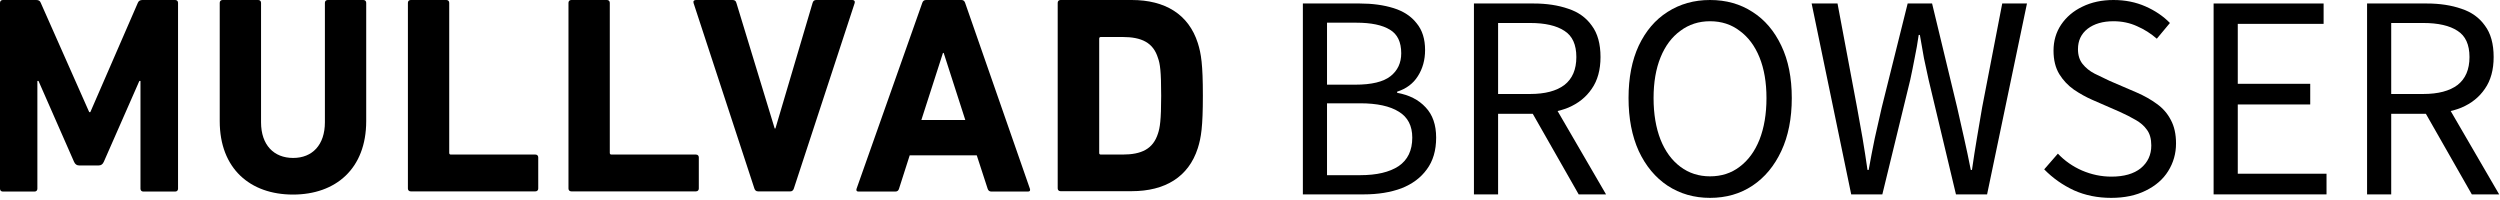
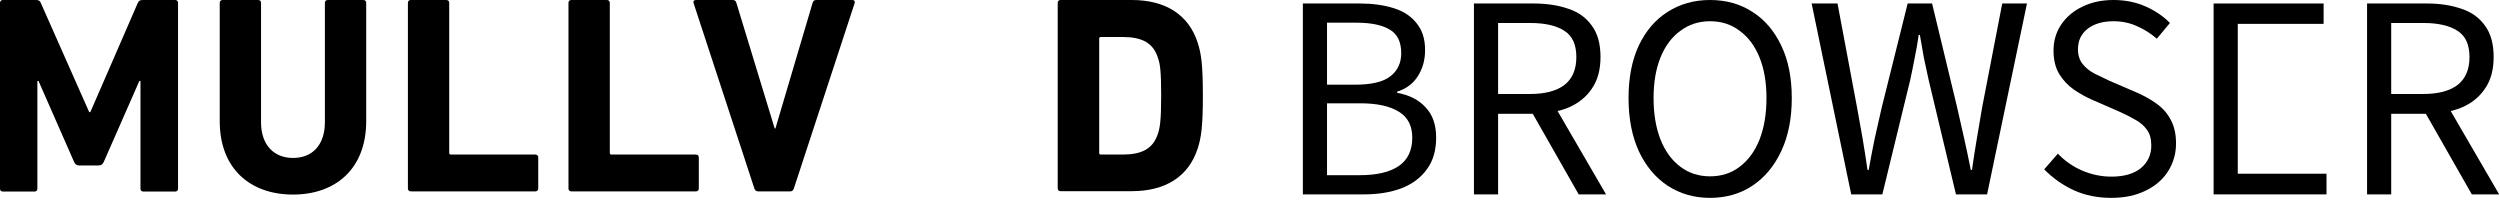
<svg xmlns="http://www.w3.org/2000/svg" width="400" height="32" viewBox="0 0 400 32">
  <path d="M0 0.451C0 0.18 0.18 0 0.451 0H5.799C6.16 0 6.4 0.12 6.52 0.451L14.273 17.939H14.453L22.055 0.451C22.176 0.15 22.416 0 22.777 0H28.035C28.306 0 28.486 0.18 28.486 0.451V30.199C28.486 30.469 28.306 30.649 28.035 30.649H22.927C22.656 30.649 22.476 30.469 22.476 30.199V12.951H22.296L16.617 25.872C16.436 26.292 16.166 26.473 15.775 26.473H12.68C12.29 26.473 12.019 26.292 11.839 25.872L6.16 12.951H5.98V30.199C5.98 30.469 5.799 30.649 5.529 30.649H0.451C0.18 30.649 0 30.469 0 30.199V0.451Z" fill="context-fill black" />
  <path d="M35.156 19.381V0.451C35.156 0.18 35.337 0 35.607 0H41.316C41.587 0 41.767 0.18 41.767 0.451V19.561C41.767 23.197 43.81 25.271 46.905 25.271C49.97 25.271 51.984 23.197 51.984 19.561V0.451C51.984 0.18 52.164 0 52.434 0H58.143C58.414 0 58.594 0.18 58.594 0.451V19.381C58.594 26.983 53.726 31.13 46.875 31.13C40.024 31.13 35.156 26.983 35.156 19.381Z" fill="context-fill black" />
  <path d="M65.265 0.451C65.265 0.18 65.445 0 65.715 0H71.425C71.695 0 71.875 0.18 71.875 0.451V24.46C71.875 24.64 71.966 24.73 72.146 24.73H85.668C85.938 24.73 86.118 24.91 86.118 25.181V30.169C86.118 30.439 85.938 30.619 85.668 30.619H65.715C65.445 30.619 65.265 30.439 65.265 30.169V0.451Z" fill="context-fill black" />
  <path d="M90.956 0.451C90.956 0.18 91.136 0 91.407 0H97.116C97.386 0 97.567 0.18 97.567 0.451V24.46C97.567 24.64 97.657 24.73 97.837 24.73H111.359C111.629 24.73 111.81 24.91 111.81 25.181V30.169C111.81 30.439 111.629 30.619 111.359 30.619H91.407C91.136 30.619 90.956 30.439 90.956 30.169V0.451Z" fill="context-fill black" />
  <path d="M121.275 30.619C120.974 30.619 120.794 30.439 120.704 30.169L110.968 0.481C110.878 0.15 111.058 0 111.359 0H117.218C117.519 0 117.729 0.12 117.819 0.451L123.949 20.553H124.069L130.019 0.451C130.109 0.15 130.289 0 130.59 0H136.389C136.659 0 136.84 0.18 136.75 0.481L127.014 30.169C126.924 30.439 126.744 30.619 126.473 30.619H121.275Z" fill="context-fill black" />
-   <path d="M147.567 0.451C147.657 0.18 147.837 0 148.168 0H153.847C154.148 0 154.328 0.18 154.418 0.451L164.785 30.199C164.875 30.469 164.785 30.649 164.484 30.649H158.625C158.324 30.649 158.114 30.499 158.024 30.199L156.281 24.85H145.554L143.841 30.199C143.751 30.499 143.571 30.649 143.24 30.649H137.351C137.05 30.649 136.96 30.469 137.05 30.199L147.567 0.451ZM154.448 19.201L150.992 8.474H150.872L147.417 19.201H154.448Z" fill="context-fill black" />
  <path d="M169.232 0.451C169.232 0.18 169.412 0 169.682 0H181.071C186.419 0 190.175 2.284 191.648 6.881C192.189 8.594 192.459 10.307 192.459 15.295C192.459 20.283 192.189 21.995 191.648 23.708C190.175 28.305 186.419 30.589 181.071 30.589H169.682C169.412 30.589 169.232 30.409 169.232 30.139V0.451ZM176.143 24.73H179.598C182.663 24.73 184.496 23.828 185.277 21.364C185.578 20.463 185.788 19.291 185.788 15.325C185.788 11.358 185.608 10.187 185.277 9.285C184.526 6.821 182.663 5.919 179.598 5.919H176.143C175.963 5.919 175.872 6.01 175.872 6.19V24.489C175.872 24.64 175.963 24.73 176.143 24.73Z" fill="context-fill black" />
  <path d="M208.459 31.101V0.559H217.538C219.586 0.559 221.402 0.807 222.984 1.304C224.567 1.8 225.793 2.607 226.662 3.725C227.564 4.811 228.013 6.239 228.013 8.008C228.013 9.591 227.626 10.988 226.849 12.198C226.105 13.378 225.003 14.2 223.544 14.666V14.852C225.469 15.193 226.99 15.969 228.105 17.18C229.223 18.359 229.784 19.973 229.784 22.022C229.784 24.07 229.285 25.762 228.292 27.097C227.331 28.431 225.98 29.44 224.243 30.123C222.505 30.775 220.486 31.101 218.19 31.101H208.459ZM212.323 13.548H216.839C219.447 13.548 221.324 13.098 222.472 12.198C223.62 11.298 224.197 10.072 224.197 8.52C224.197 6.72 223.59 5.463 222.38 4.749C221.169 4.004 219.384 3.631 217.026 3.631H212.323V13.548ZM212.323 28.028H217.631C220.269 28.028 222.318 27.547 223.777 26.584C225.236 25.591 225.964 24.07 225.964 22.022C225.964 20.128 225.249 18.747 223.823 17.878C222.397 16.978 220.331 16.528 217.631 16.528H212.323V28.028Z" fill="context-fill black" />
  <path d="M235.83 31.101V0.559H245.374C247.452 0.559 249.302 0.838 250.915 1.397C252.528 1.924 253.784 2.824 254.685 4.097C255.616 5.339 256.082 7.015 256.082 9.125C256.082 11.174 255.616 12.865 254.685 14.2C253.784 15.535 252.528 16.544 250.915 17.226C249.302 17.878 247.452 18.204 245.374 18.204H239.695V31.101H235.83ZM239.695 15.038H244.816C247.207 15.038 249.036 14.557 250.308 13.595C251.58 12.602 252.216 11.112 252.216 9.125C252.216 7.139 251.58 5.742 250.308 4.935C249.036 4.097 247.207 3.678 244.816 3.678H239.695V15.038ZM252.59 31.101L244.63 17.133L247.656 15.085L256.967 31.101H252.59Z" fill="context-fill black" />
  <path d="M273.603 31.659C271.059 31.659 268.793 31.007 266.807 29.704C264.849 28.4 263.315 26.553 262.197 24.163C261.112 21.774 260.567 18.949 260.567 15.69C260.567 12.431 261.112 9.638 262.197 7.31C263.315 4.951 264.849 3.15 266.807 1.909C268.793 0.636 271.059 0 273.603 0C276.18 0 278.446 0.636 280.4 1.909C282.357 3.15 283.892 4.951 285.01 7.31C286.128 9.638 286.685 12.431 286.685 15.69C286.685 18.949 286.128 21.774 285.01 24.163C283.892 26.553 282.357 28.4 280.4 29.704C278.446 31.007 276.18 31.659 273.603 31.659ZM273.603 28.214C275.436 28.214 277.016 27.702 278.351 26.677C279.718 25.653 280.774 24.21 281.518 22.348C282.262 20.454 282.636 18.235 282.636 15.69C282.636 13.176 282.262 11.003 281.518 9.172C280.774 7.341 279.718 5.928 278.351 4.935C277.016 3.911 275.436 3.399 273.603 3.399C271.803 3.399 270.22 3.911 268.856 4.935C267.489 5.928 266.433 7.341 265.689 9.172C264.944 11.003 264.571 13.176 264.571 15.69C264.571 18.235 264.944 20.454 265.689 22.348C266.433 24.21 267.489 25.653 268.856 26.677C270.22 27.702 271.803 28.214 273.603 28.214Z" fill="context-fill black" />
  <path d="M296.193 31.101L289.862 0.559H294.003L297.125 17.18C297.436 18.825 297.728 20.47 298.01 22.115C298.289 23.76 298.551 25.452 298.8 27.19H298.987C299.298 25.452 299.623 23.76 299.964 22.115C300.338 20.47 300.708 18.825 301.082 17.18L305.226 0.559H309.134L313.141 17.18C313.512 18.794 313.885 20.439 314.256 22.115C314.63 23.76 314.987 25.452 315.328 27.19H315.515C315.764 25.452 316.026 23.76 316.305 22.115C316.584 20.47 316.866 18.825 317.144 17.18L320.357 0.559H324.315L317.934 31.101H312.954L308.577 12.757C308.328 11.608 308.082 10.46 307.833 9.312C307.616 8.132 307.397 6.891 307.18 5.587H306.993C306.807 6.891 306.59 8.132 306.341 9.312C306.125 10.46 305.892 11.608 305.643 12.757L301.174 31.101H296.193Z" fill="context-fill black" />
  <path d="M337.78 31.659C335.61 31.659 333.623 31.256 331.823 30.449C330.023 29.611 328.439 28.493 327.072 27.097L329.262 24.582C330.348 25.731 331.636 26.631 333.125 27.283C334.646 27.935 336.213 28.261 337.829 28.261C339.846 28.261 341.413 27.81 342.531 26.91C343.649 25.979 344.207 24.769 344.207 23.279C344.207 22.223 343.974 21.385 343.508 20.765C343.072 20.144 342.469 19.616 341.692 19.182C340.948 18.747 340.095 18.313 339.131 17.878L334.754 15.969C333.761 15.535 332.784 14.992 331.823 14.34C330.892 13.688 330.115 12.865 329.495 11.872C328.872 10.848 328.564 9.591 328.564 8.101C328.564 6.549 328.967 5.168 329.774 3.957C330.613 2.716 331.744 1.754 333.174 1.071C334.63 0.357 336.292 0 338.154 0C340.016 0 341.725 0.341 343.275 1.024C344.826 1.707 346.131 2.592 347.187 3.678L345.092 6.192C344.128 5.354 343.072 4.687 341.925 4.19C340.777 3.663 339.518 3.399 338.154 3.399C336.446 3.399 335.066 3.802 334.01 4.609C332.987 5.416 332.475 6.503 332.475 7.868C332.475 8.83 332.721 9.622 333.22 10.243C333.715 10.863 334.351 11.376 335.128 11.779C335.934 12.183 336.741 12.571 337.548 12.943L341.879 14.805C343.089 15.333 344.161 15.938 345.092 16.621C346.052 17.304 346.797 18.157 347.325 19.182C347.885 20.206 348.164 21.463 348.164 22.953C348.164 24.567 347.744 26.041 346.908 27.376C346.098 28.68 344.905 29.719 343.321 30.495C341.77 31.271 339.925 31.659 337.78 31.659Z" fill="context-fill black" />
-   <path d="M354.177 31.101V0.559H371.777V3.818H358.043V13.409H369.636V16.714H358.043V27.795H372.243V31.101H354.177Z" fill="context-fill black" />
+   <path d="M354.177 31.101V0.559H371.777V3.818H358.043V13.409H369.636H358.043V27.795H372.243V31.101H354.177Z" fill="context-fill black" />
  <path d="M378.731 31.101V0.559H388.275C390.354 0.559 392.2 0.838 393.813 1.397C395.43 1.924 396.685 2.824 397.587 4.097C398.518 5.339 398.984 7.015 398.984 9.125C398.984 11.174 398.518 12.865 397.587 14.2C396.685 15.535 395.43 16.544 393.813 17.226C392.2 17.878 390.354 18.204 388.275 18.204H382.594V31.101H378.731ZM382.594 15.038H387.715C390.105 15.038 391.938 14.557 393.21 13.595C394.482 12.602 395.118 11.112 395.118 9.125C395.118 7.139 394.482 5.742 393.21 4.935C391.938 4.097 390.105 3.678 387.715 3.678H382.594V15.038ZM395.492 31.101L387.528 17.133L390.554 15.085L399.866 31.101H395.492Z" fill="context-fill black" />
</svg>